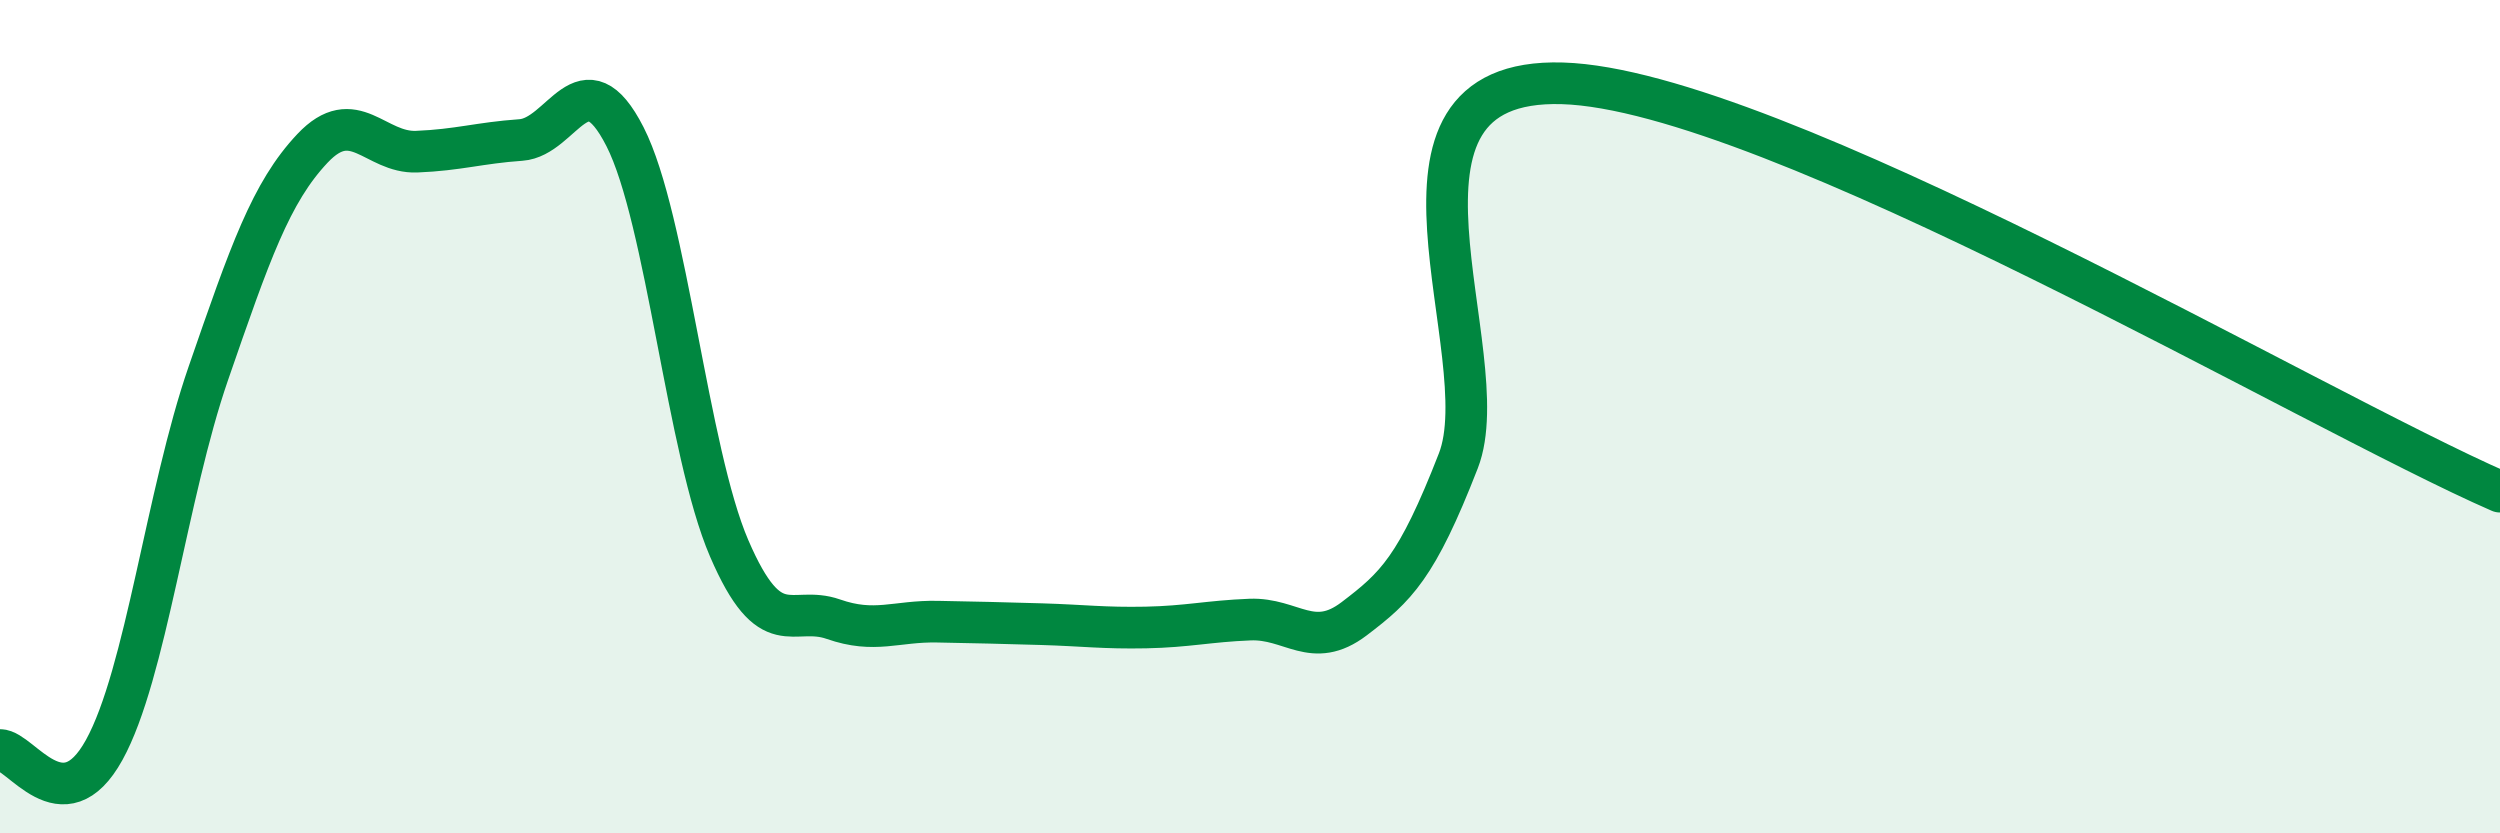
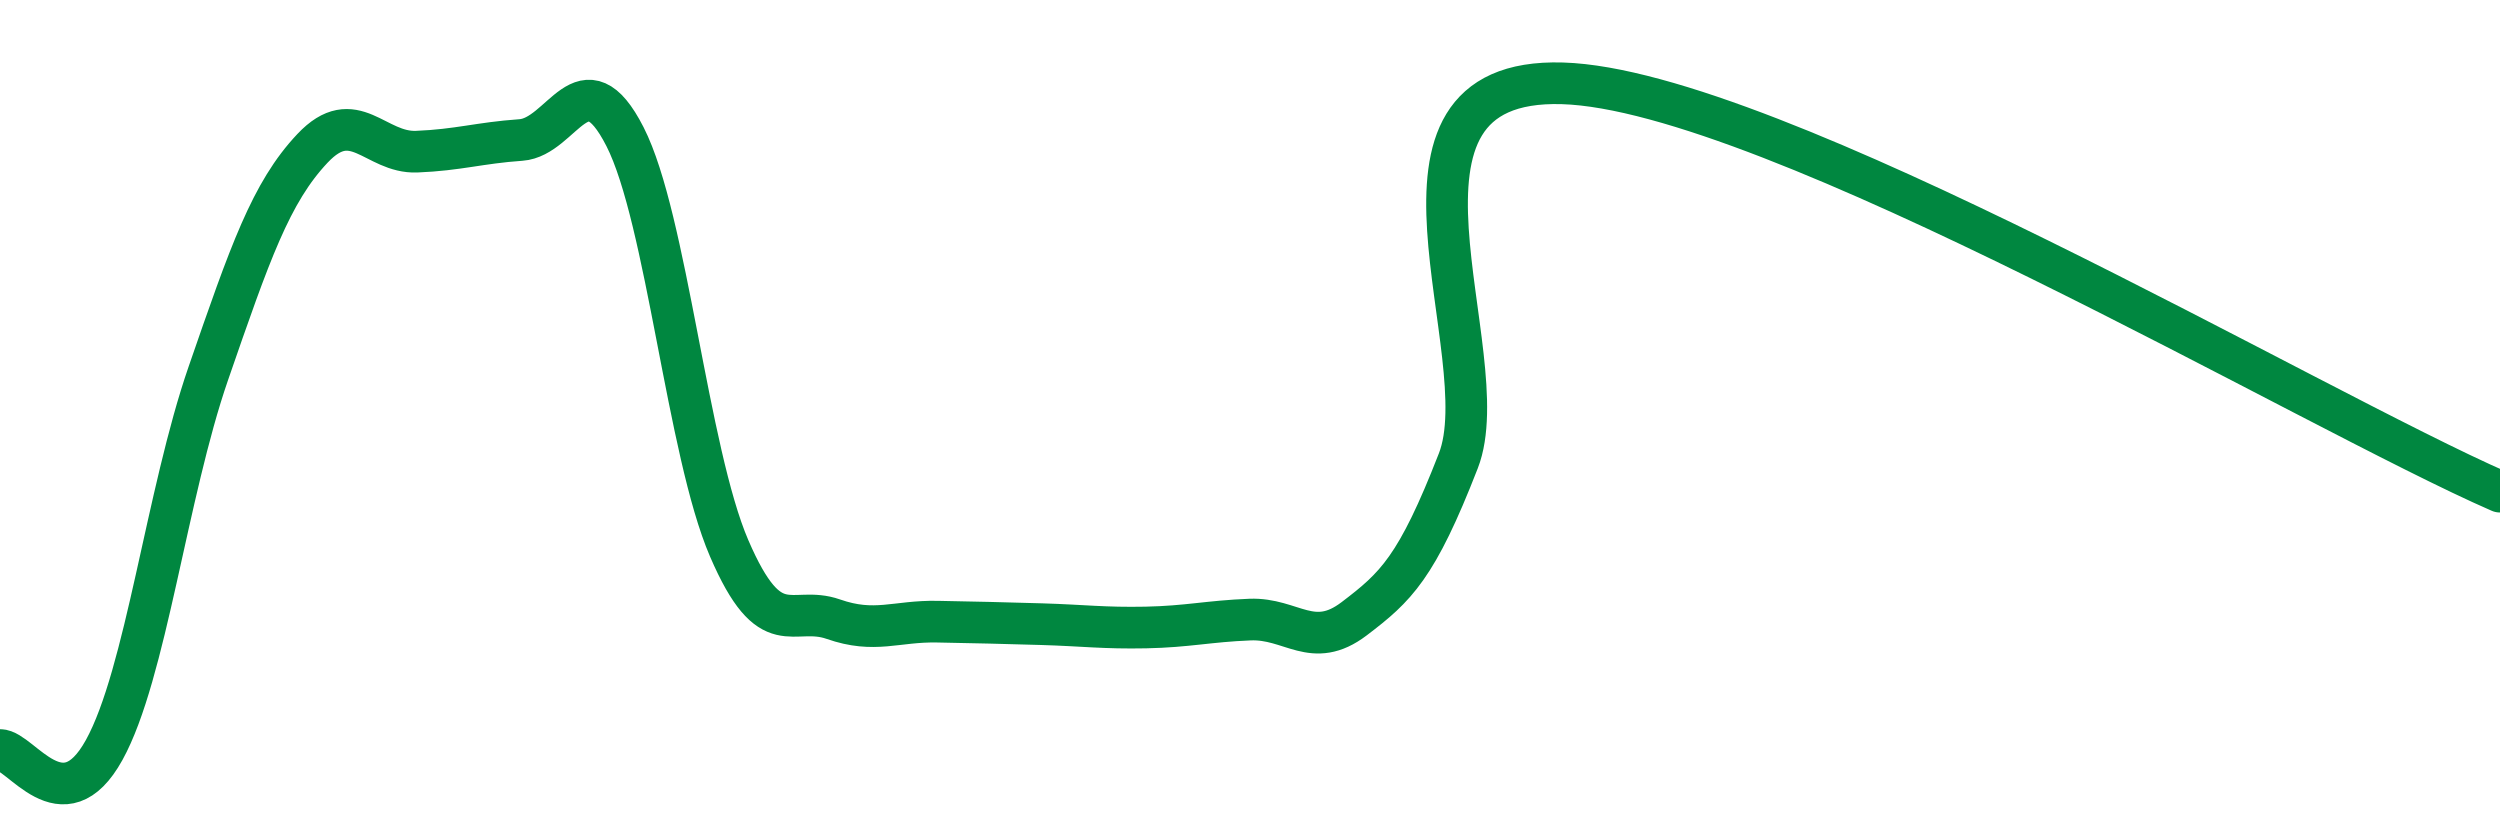
<svg xmlns="http://www.w3.org/2000/svg" width="60" height="20" viewBox="0 0 60 20">
-   <path d="M 0,18 C 0.5,18 1.5,19.81 2.5,18 C 3.5,16.19 4,11.85 5,8.96 C 6,6.07 6.5,4.62 7.5,3.56 C 8.5,2.5 9,3.68 10,3.64 C 11,3.6 11.5,3.43 12.5,3.36 C 13.5,3.29 14,1.32 15,3.28 C 16,5.24 16.5,10.84 17.5,13.16 C 18.5,15.48 19,14.51 20,14.86 C 21,15.21 21.5,14.9 22.5,14.92 C 23.5,14.94 24,14.95 25,14.98 C 26,15.01 26.5,15.08 27.5,15.06 C 28.5,15.04 29,14.91 30,14.87 C 31,14.83 31.5,15.61 32.5,14.85 C 33.5,14.09 34,13.63 35,11.06 C 36,8.49 32.5,1.85 37.5,2 C 42.5,2.15 55.5,9.84 60,11.8L60 20L0 20Z" fill="#008740" opacity="0.1" stroke-linecap="round" stroke-linejoin="round" />
  <path d="M 0,18 C 0.5,18 1.5,19.81 2.5,18 C 3.5,16.19 4,11.85 5,8.96 C 6,6.07 6.5,4.62 7.5,3.56 C 8.5,2.5 9,3.68 10,3.64 C 11,3.6 11.5,3.43 12.5,3.36 C 13.5,3.29 14,1.32 15,3.28 C 16,5.24 16.5,10.84 17.5,13.16 C 18.5,15.48 19,14.51 20,14.86 C 21,15.21 21.5,14.9 22.5,14.92 C 23.5,14.94 24,14.95 25,14.98 C 26,15.01 26.5,15.08 27.5,15.06 C 28.5,15.04 29,14.91 30,14.87 C 31,14.83 31.5,15.61 32.5,14.85 C 33.5,14.09 34,13.63 35,11.06 C 36,8.49 32.5,1.85 37.5,2 C 42.5,2.15 55.5,9.84 60,11.8" stroke="#008740" stroke-width="1" fill="none" stroke-linecap="round" stroke-linejoin="round" />
</svg>